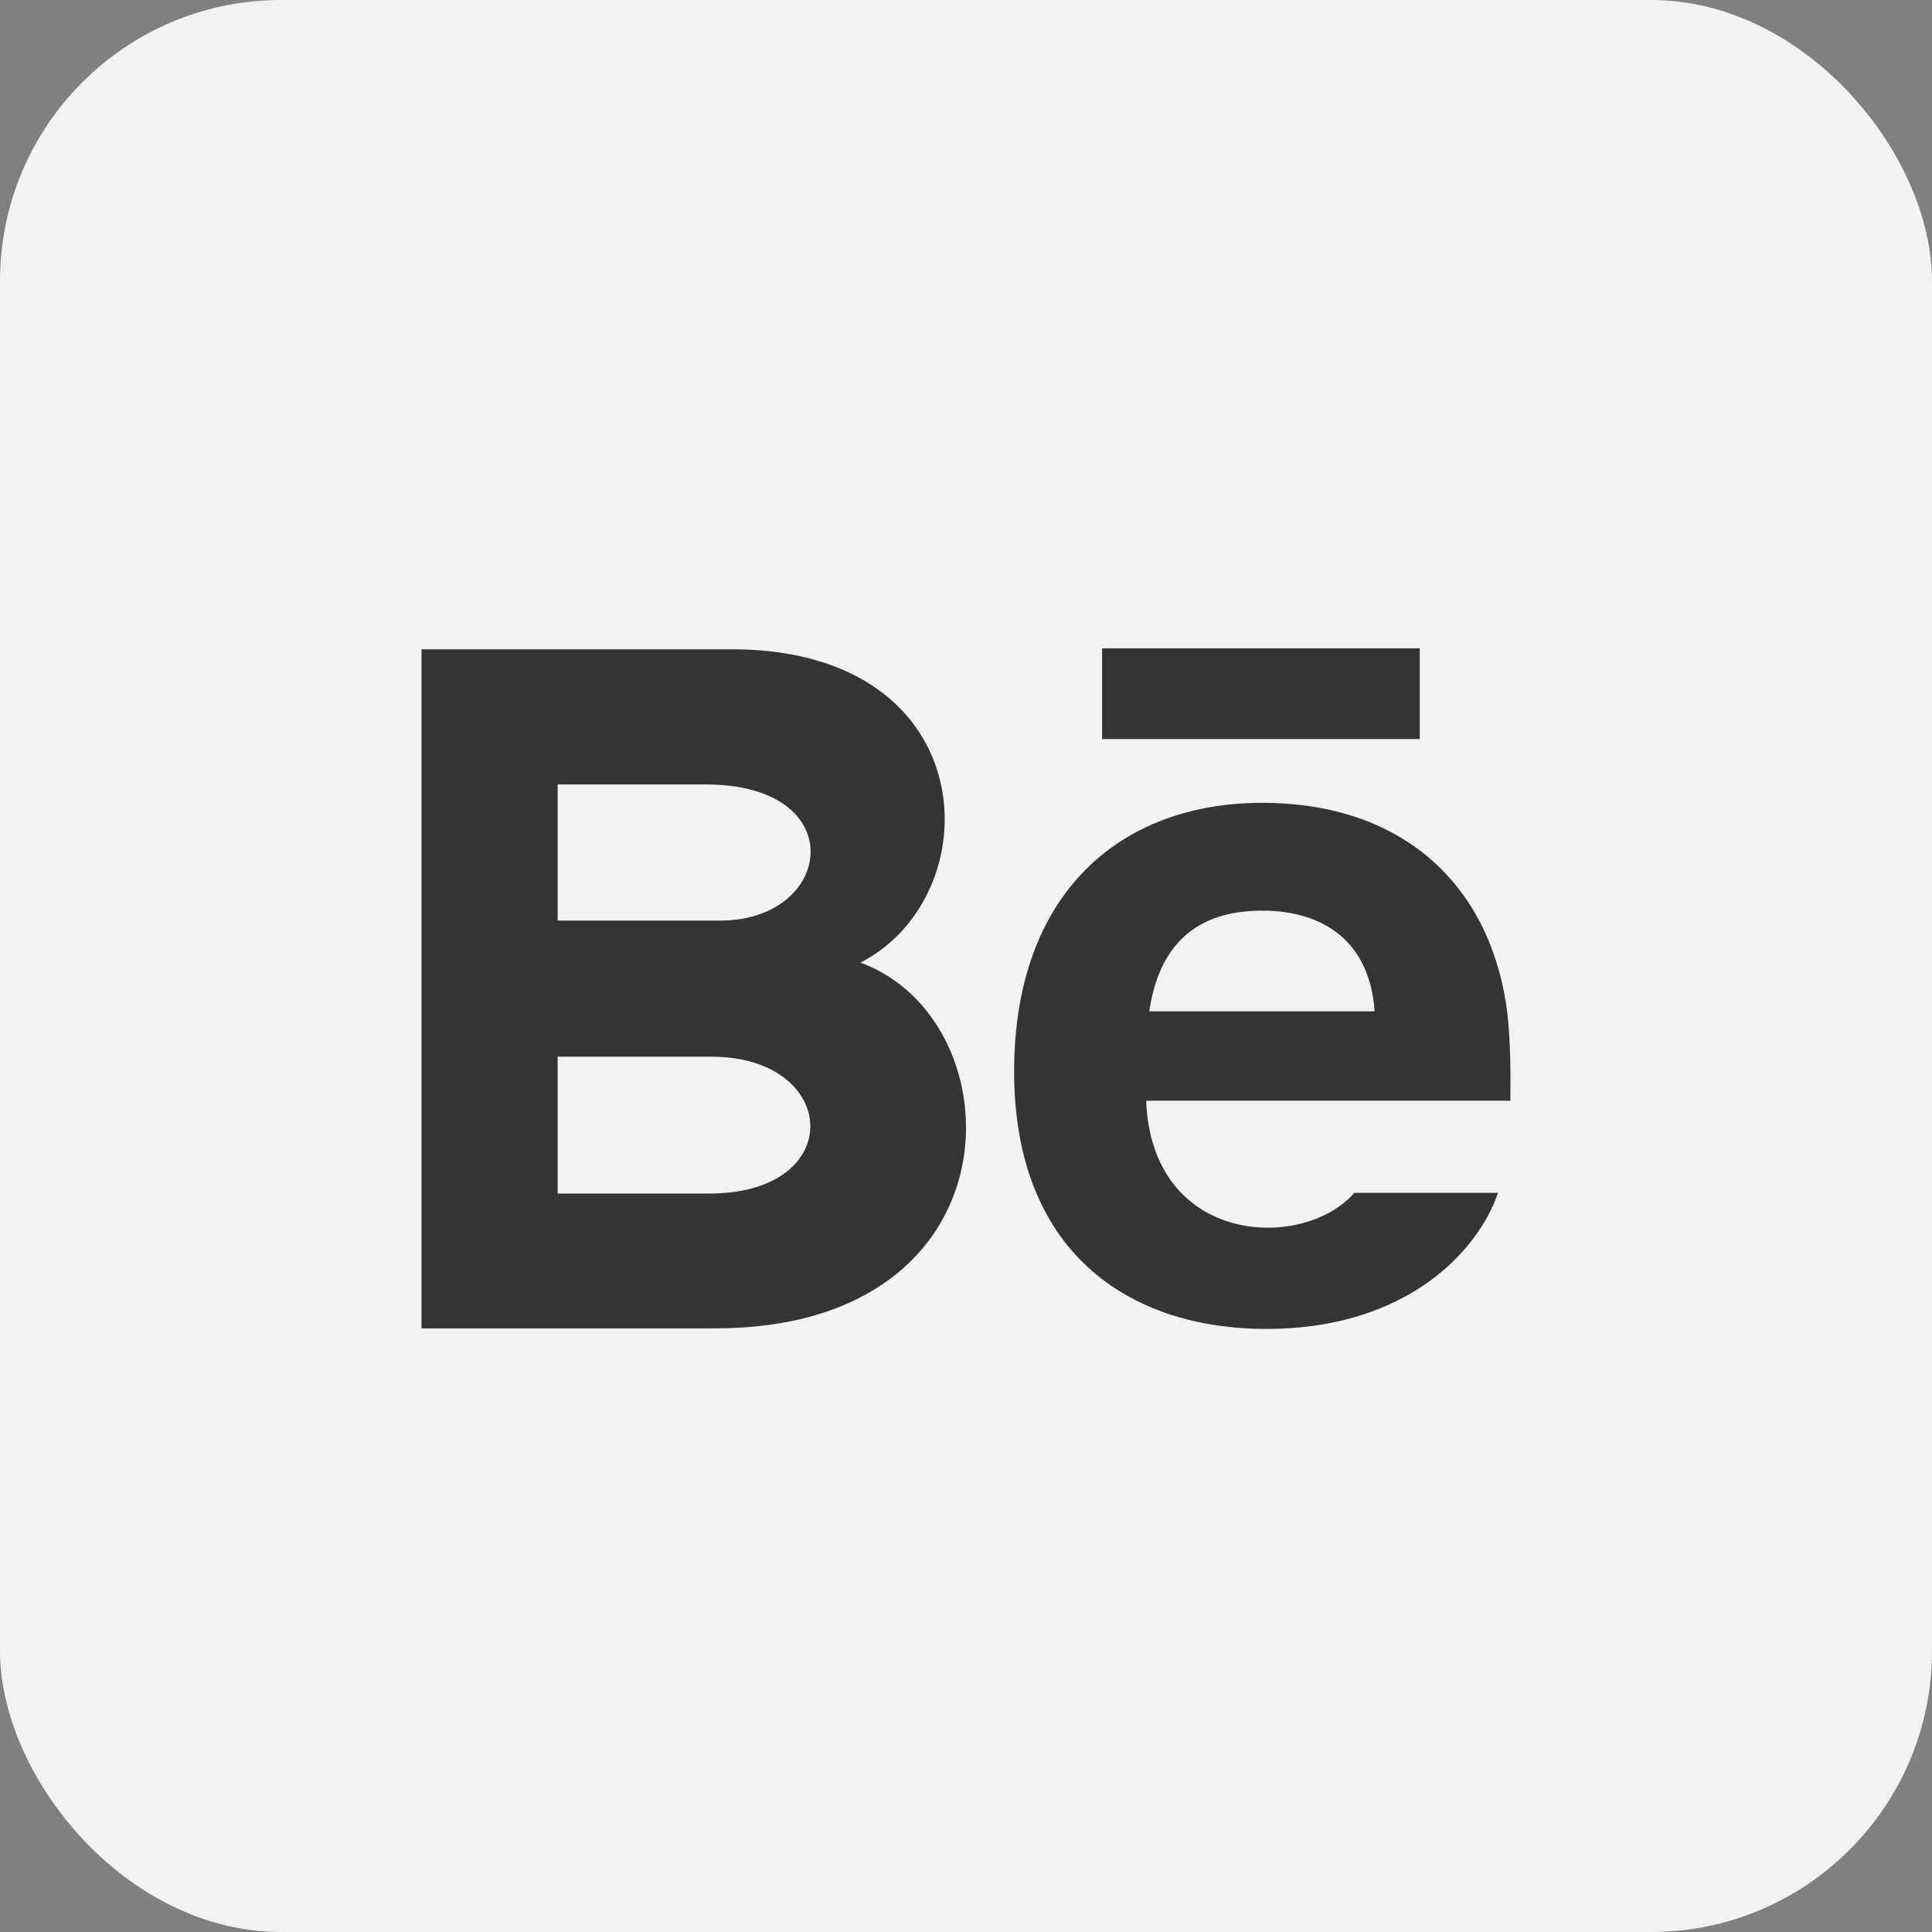
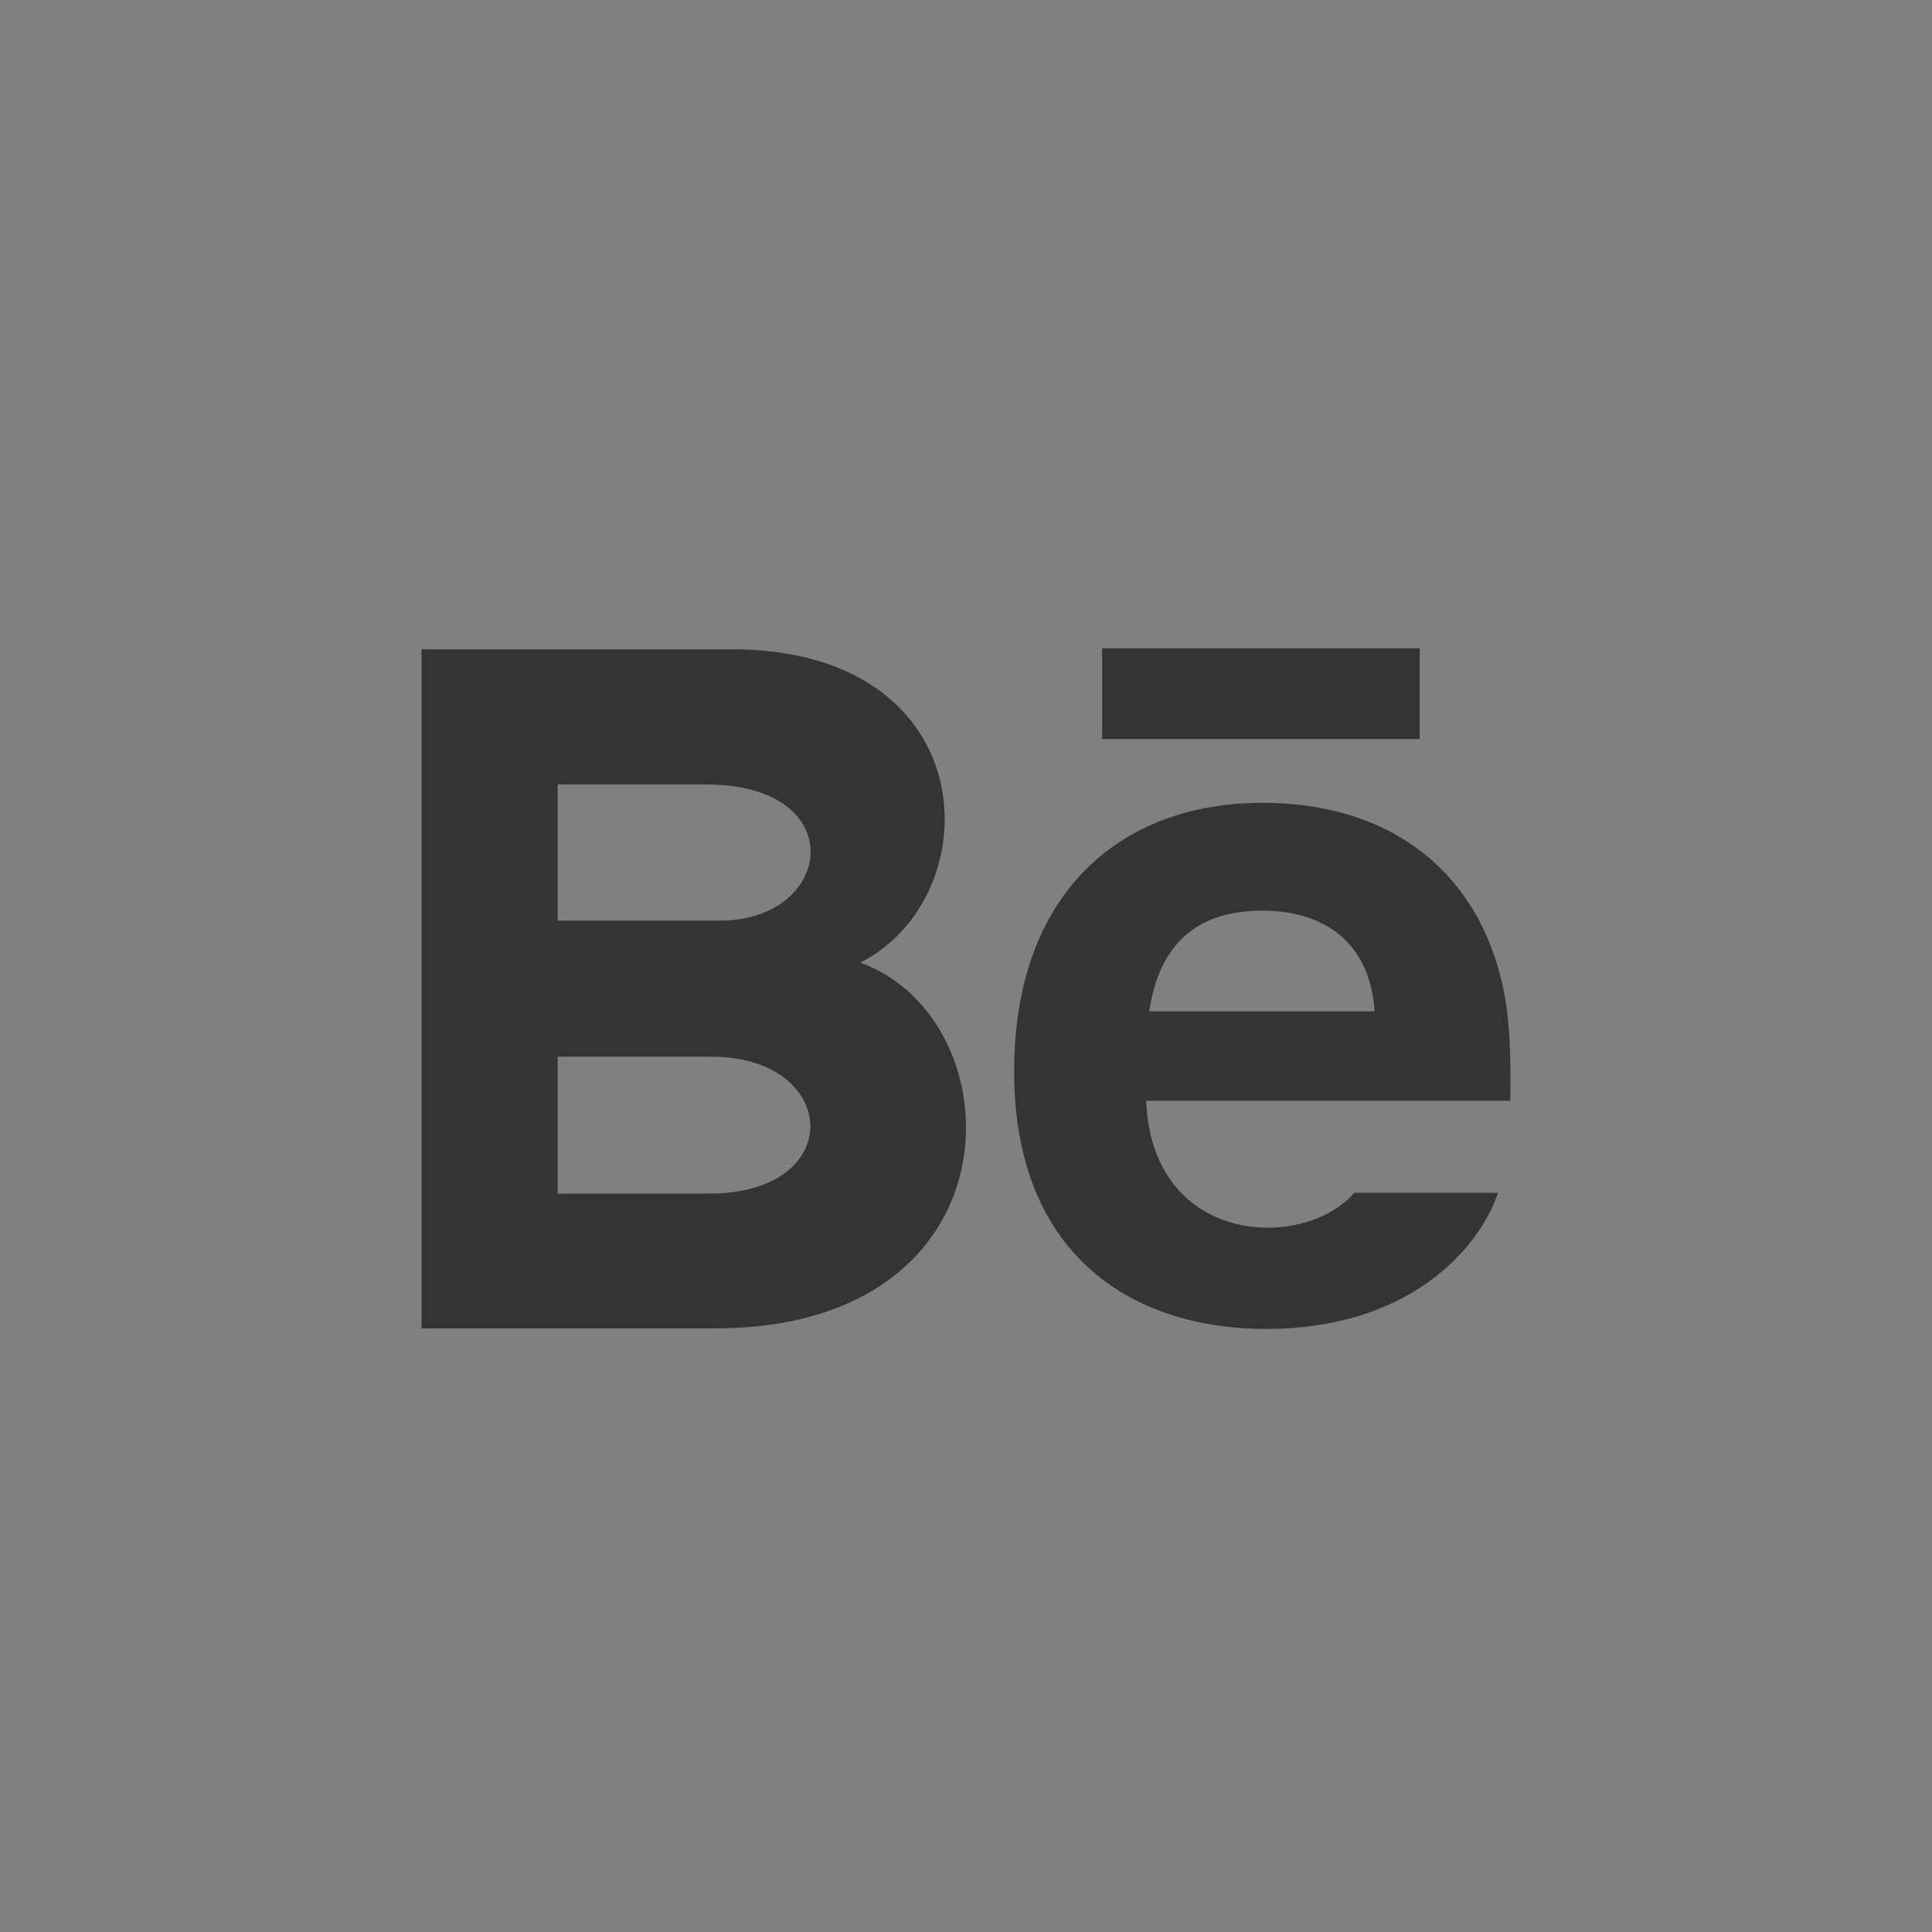
<svg xmlns="http://www.w3.org/2000/svg" width="55" height="55" viewBox="0 0 55 55" fill="none">
  <rect x="0" y="0" width="55" height="55" fill="#808080" stroke="none" />
-   <rect width="55" height="55" rx="8" fill="#F2F2F2" />
  <g clip-path="url(#clip0_2088_4977)">
    <path d="M40.417 21.04H31.375V18.457H40.417V21.04ZM42.646 33.957C42.075 35.632 40.025 37.832 36.057 37.832C32.087 37.832 28.87 35.599 28.87 30.502C28.87 25.451 31.874 22.855 35.931 22.855C39.912 22.855 42.343 25.157 42.873 28.572C42.974 29.226 43.014 30.107 42.996 31.336H32.628C32.796 35.484 37.127 35.614 38.554 33.957H42.646ZM32.718 28.79H39.132C38.996 26.792 37.664 25.924 35.932 25.924C34.038 25.924 32.991 26.916 32.718 28.79ZM20.352 37.816H12V18.484H20.981C28.054 18.589 28.189 25.516 24.494 27.404C28.965 29.032 29.115 37.816 20.352 37.816ZM15.875 26.207H20.504C23.744 26.207 24.258 22.332 20.101 22.332H15.875V26.207ZM20.255 30.082H15.875V33.978H20.191C24.137 33.978 23.895 30.082 20.255 30.082Z" fill="#343434" />
  </g>
  <defs>
    <clipPath id="clip0_2088_4977">
      <rect width="31" height="31" fill="white" transform="translate(12 12)" />
    </clipPath>
  </defs>
</svg>